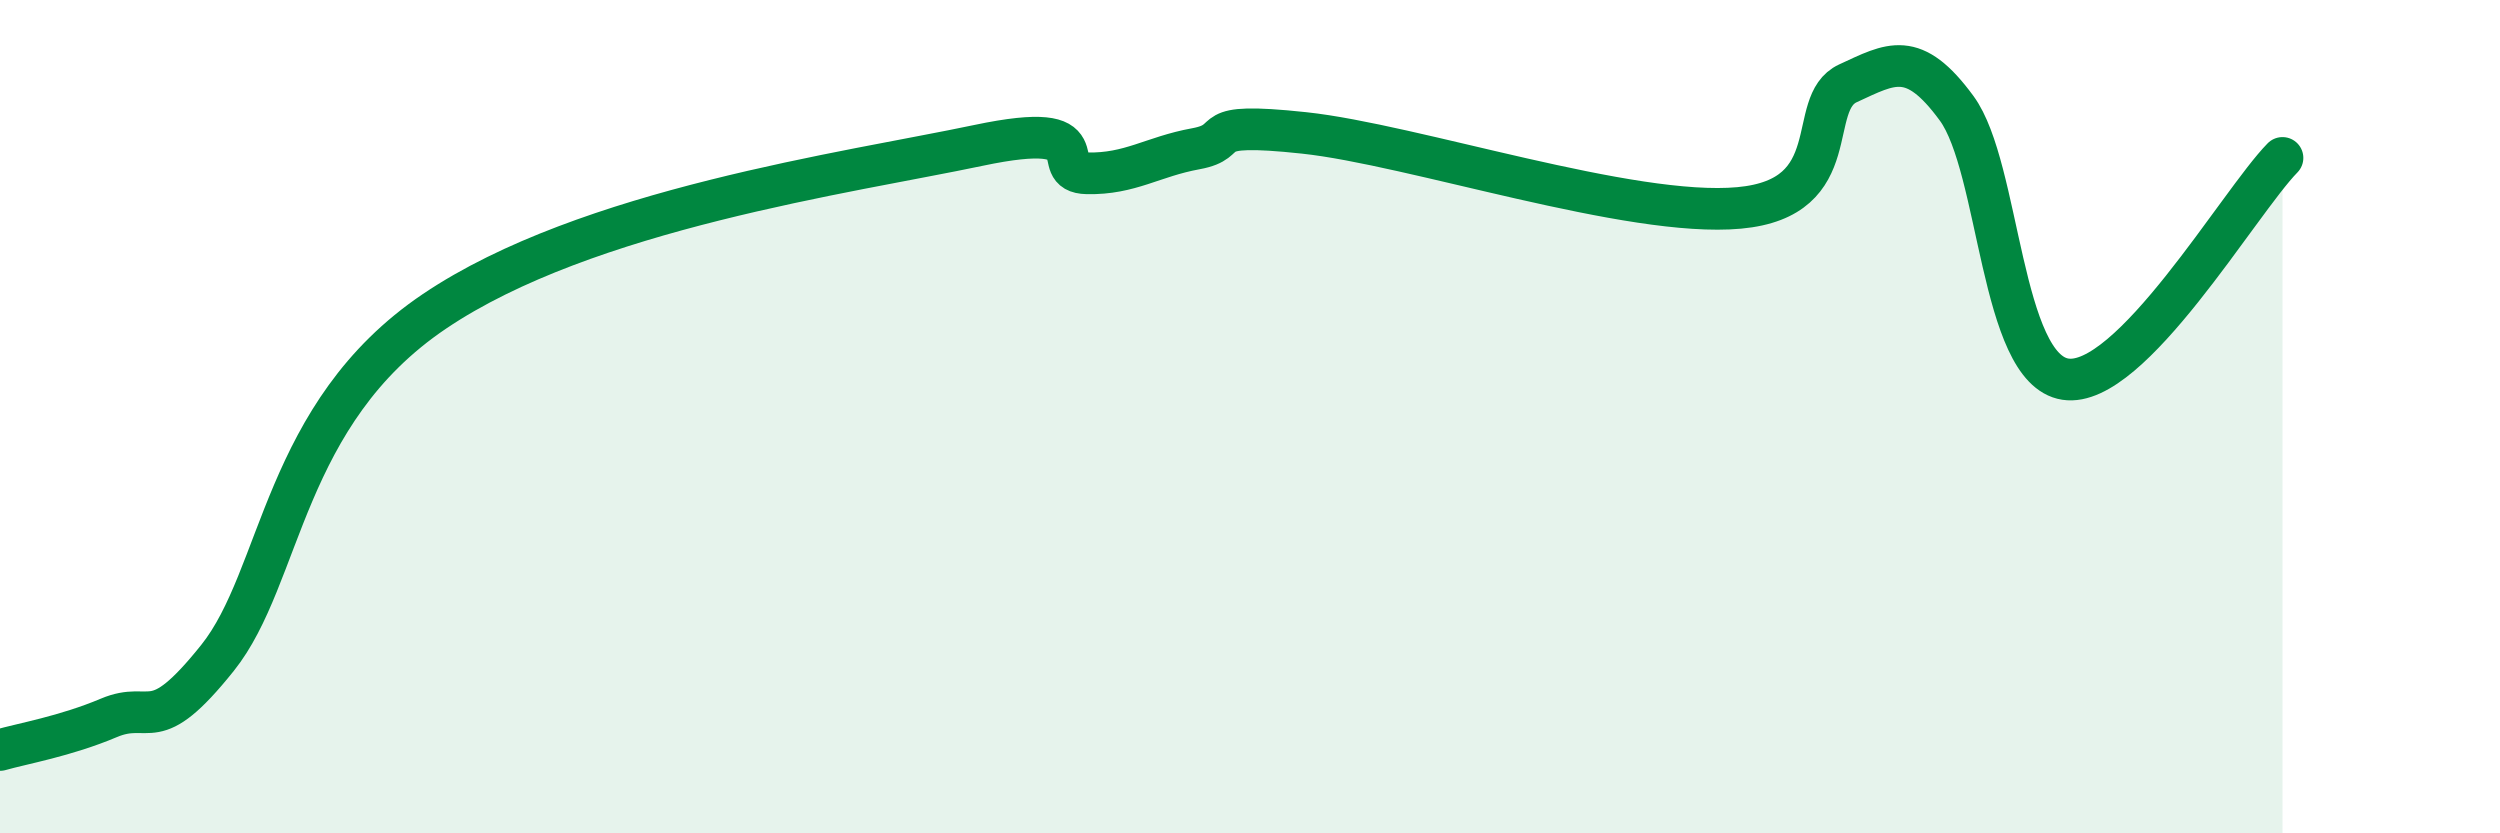
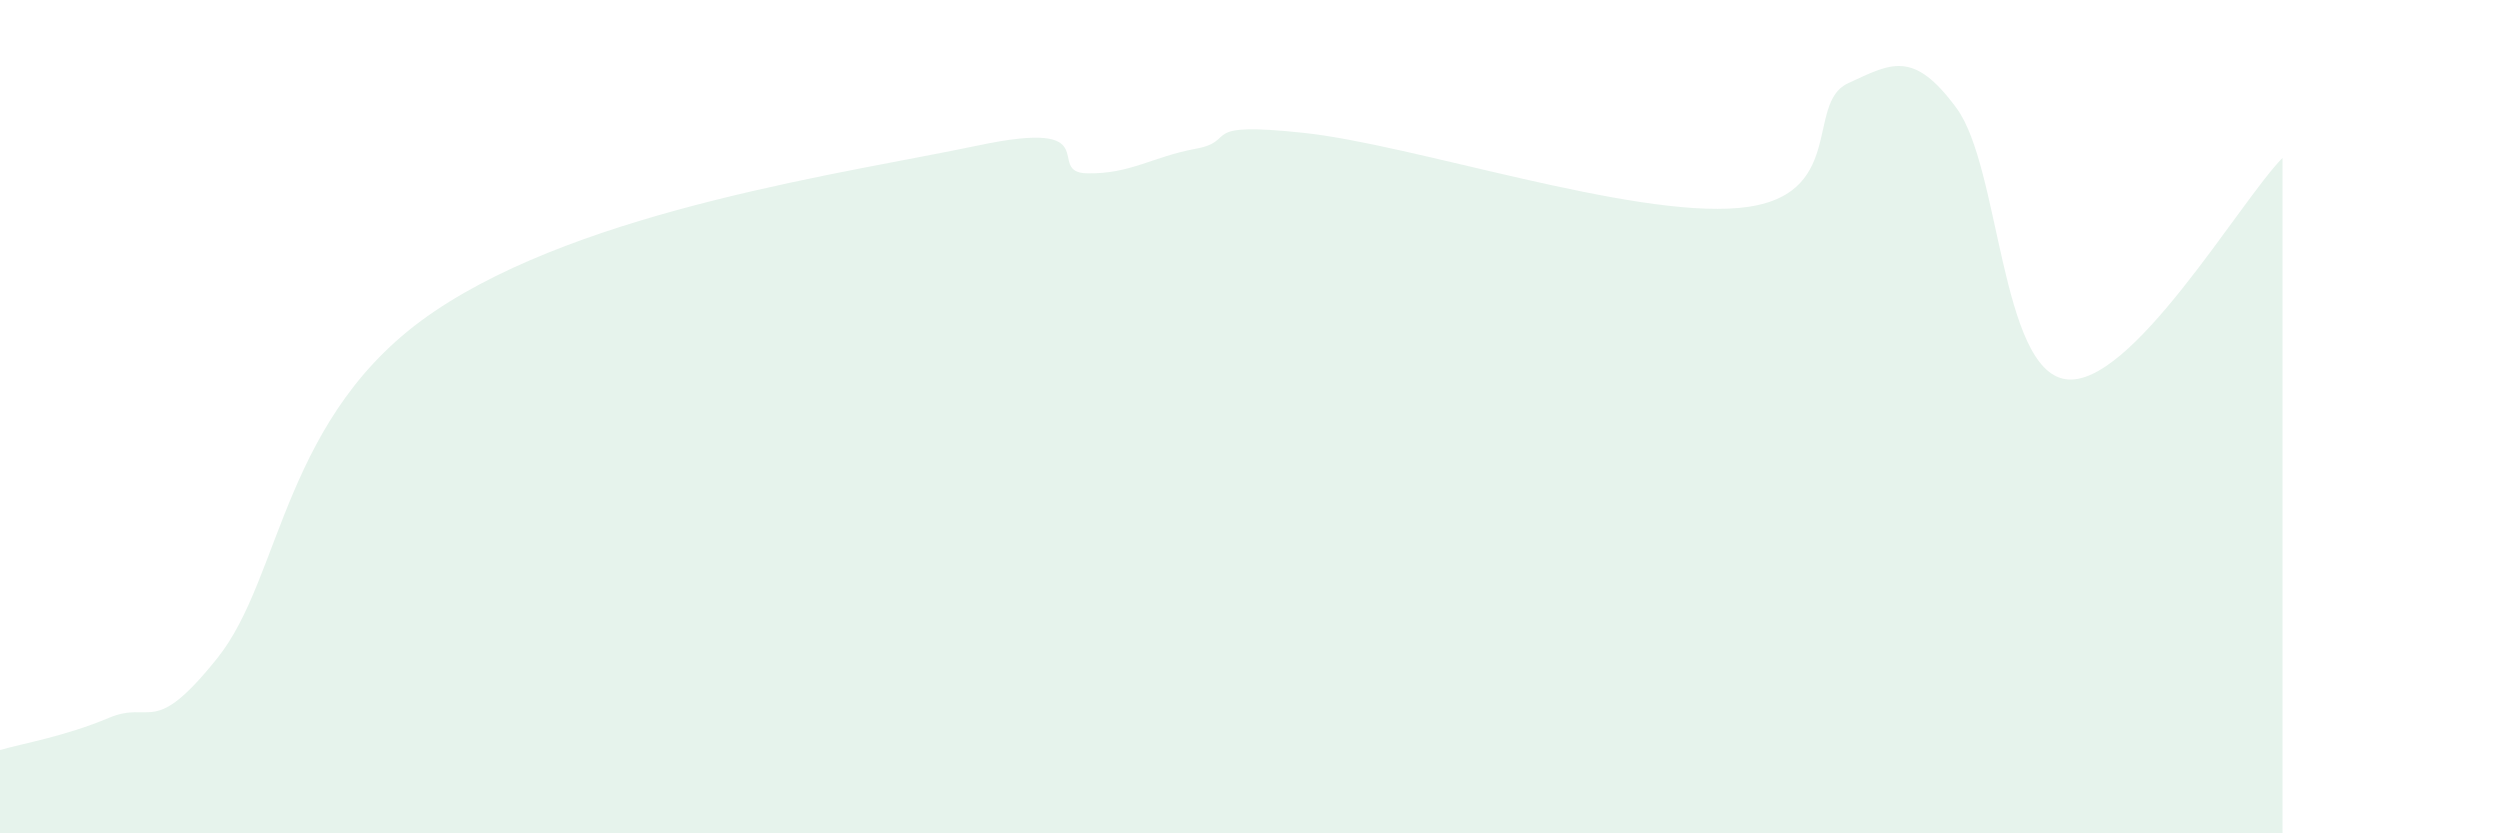
<svg xmlns="http://www.w3.org/2000/svg" width="60" height="20" viewBox="0 0 60 20">
  <path d="M 0,18 C 0.52,17.85 1.57,17.67 2.61,17.23 C 3.65,16.79 3.66,17.74 5.22,15.79 C 6.78,13.84 6.78,9.93 10.43,7.47 C 14.08,5.01 20.35,4.15 23.48,3.49 C 26.61,2.83 25.05,4.14 26.09,4.16 C 27.13,4.18 27.66,3.76 28.7,3.57 C 29.74,3.38 28.69,2.91 31.3,3.19 C 33.91,3.47 39.13,5.23 41.74,4.99 C 44.35,4.75 43.31,2.48 44.35,2 C 45.39,1.52 45.92,1.18 46.96,2.6 C 48,4.02 48.01,8.86 49.57,9.1 C 51.13,9.34 53.74,4.85 54.78,3.79L54.78 20L0 20Z" fill="#008740" opacity="0.1" stroke-linecap="round" stroke-linejoin="round" />
-   <path d="M 0,18 C 0.52,17.85 1.57,17.67 2.61,17.23 C 3.65,16.79 3.66,17.74 5.22,15.79 C 6.78,13.84 6.78,9.93 10.43,7.47 C 14.08,5.01 20.35,4.15 23.48,3.49 C 26.61,2.83 25.05,4.14 26.09,4.16 C 27.13,4.18 27.66,3.76 28.7,3.57 C 29.74,3.38 28.69,2.91 31.3,3.19 C 33.91,3.47 39.13,5.23 41.74,4.99 C 44.35,4.75 43.31,2.48 44.35,2 C 45.39,1.52 45.92,1.18 46.96,2.6 C 48,4.02 48.01,8.86 49.57,9.1 C 51.13,9.34 53.74,4.85 54.78,3.79" stroke="#008740" stroke-width="1" fill="none" stroke-linecap="round" stroke-linejoin="round" />
</svg>